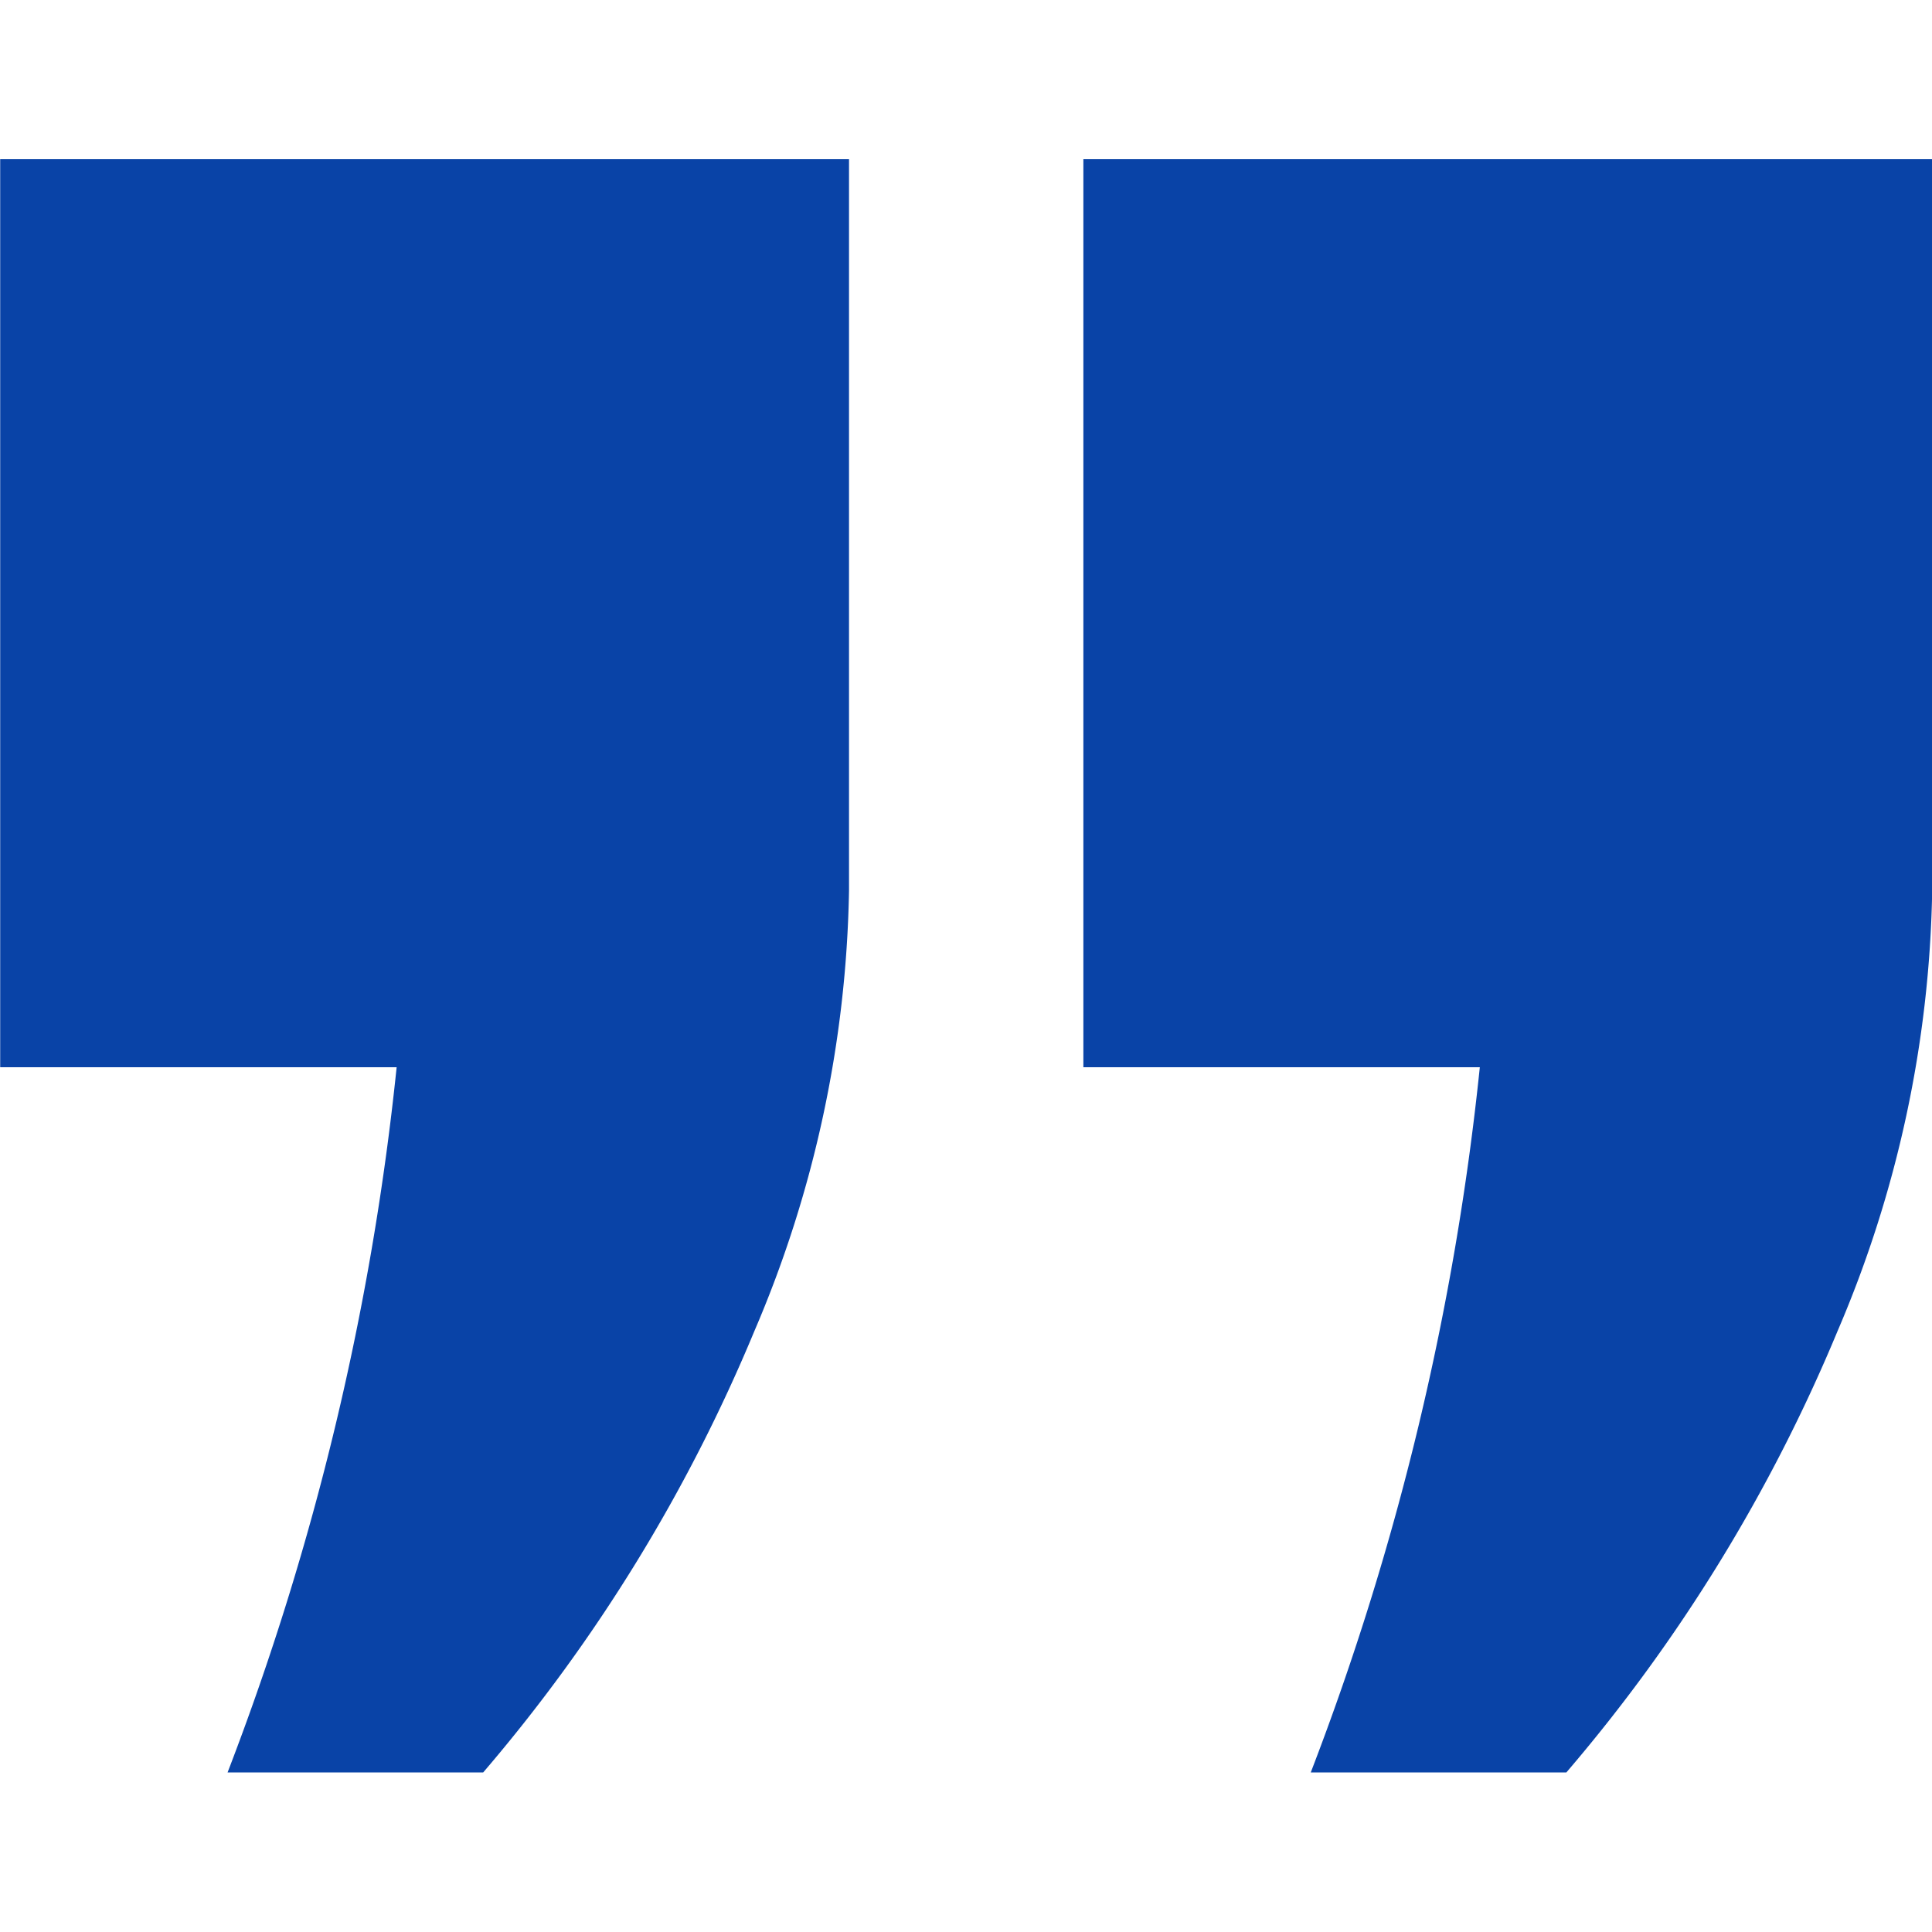
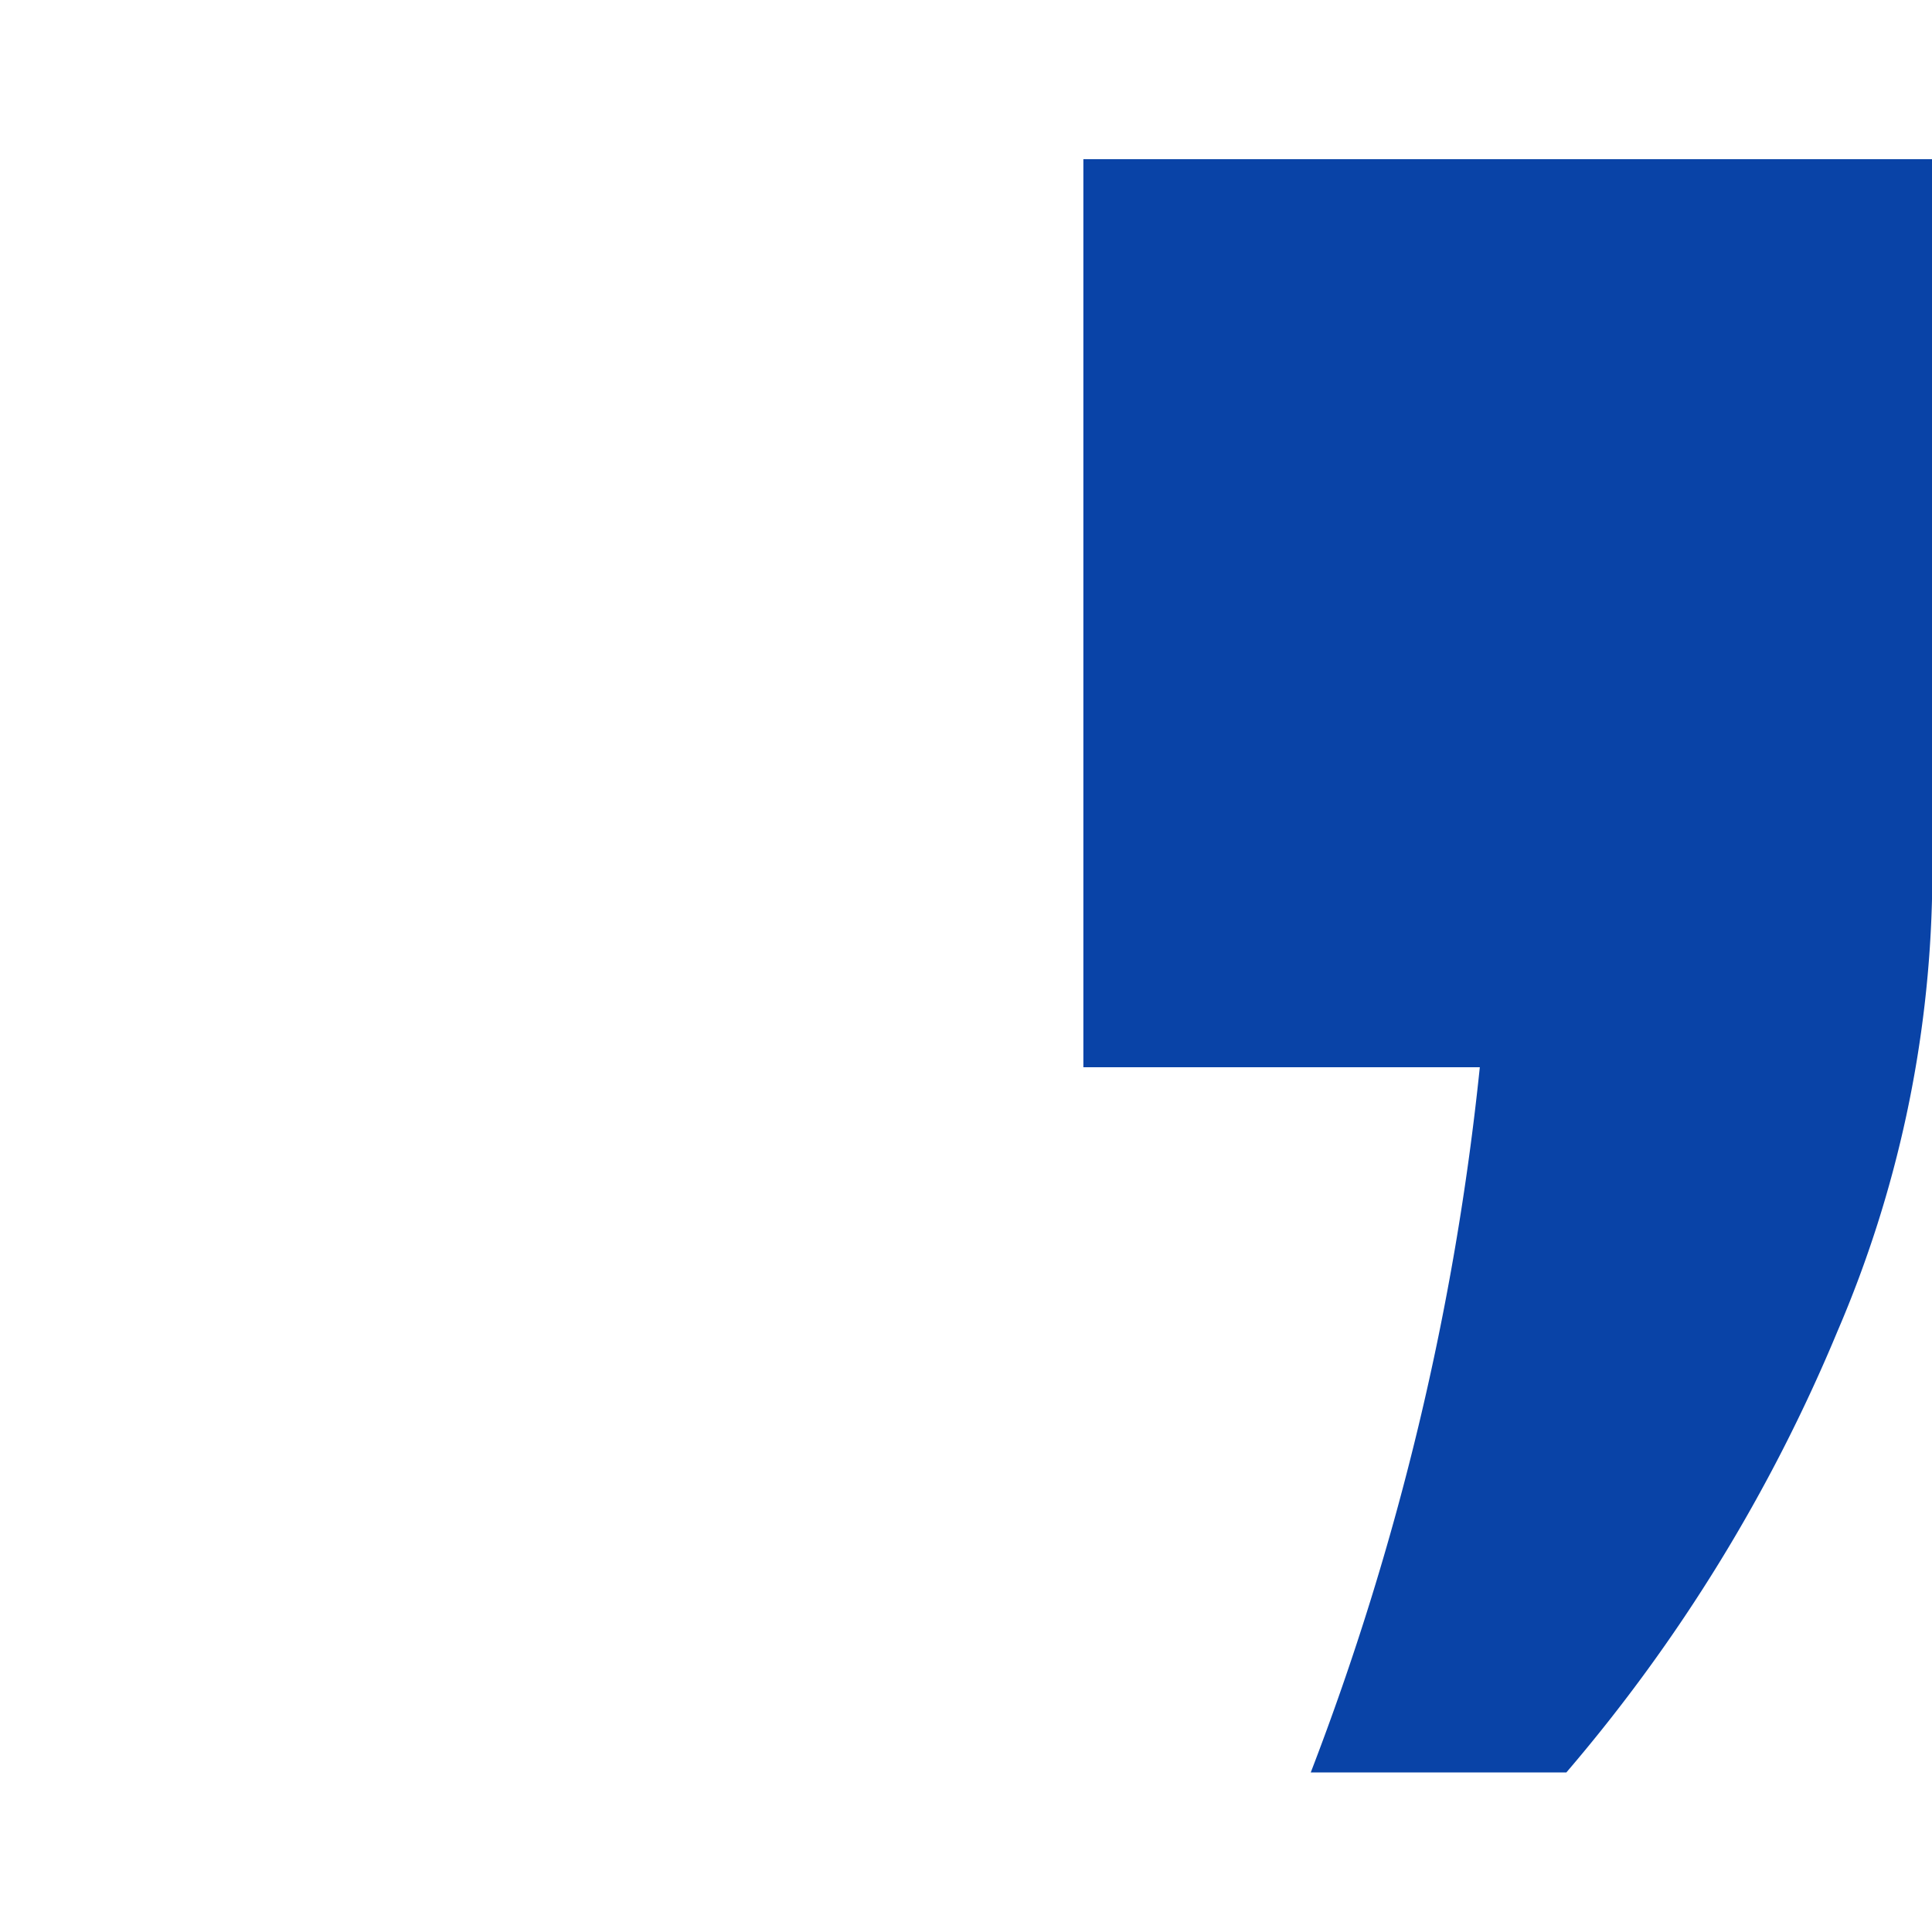
<svg xmlns="http://www.w3.org/2000/svg" width="20" height="20" viewBox="0 0 20 20">
  <g id="vision_icon02" transform="translate(-890 -756)">
-     <rect id="guide" width="20" height="20" transform="translate(890 756)" fill="none" />
-     <path id="패스_8007" data-name="패스 8007" d="M-13.046-63.375a28.48,28.48,0,0,0,1.75-7.3H-15.4v-9.4h8.787v7.57a12.072,12.072,0,0,1-.98,4.562A17.1,17.1,0,0,1-10.4-63.375Z" transform="translate(905.402 837.723)" fill="#0943a7" />
    <path id="패스_8008" data-name="패스 8008" d="M-13.046-63.375a28.48,28.48,0,0,0,1.75-7.3H-15.4v-9.4h8.787v7.57a12.072,12.072,0,0,1-.98,4.562A17.1,17.1,0,0,1-10.4-63.375Z" transform="translate(916.615 837.723)" fill="#0943a7" />
  </g>
</svg>